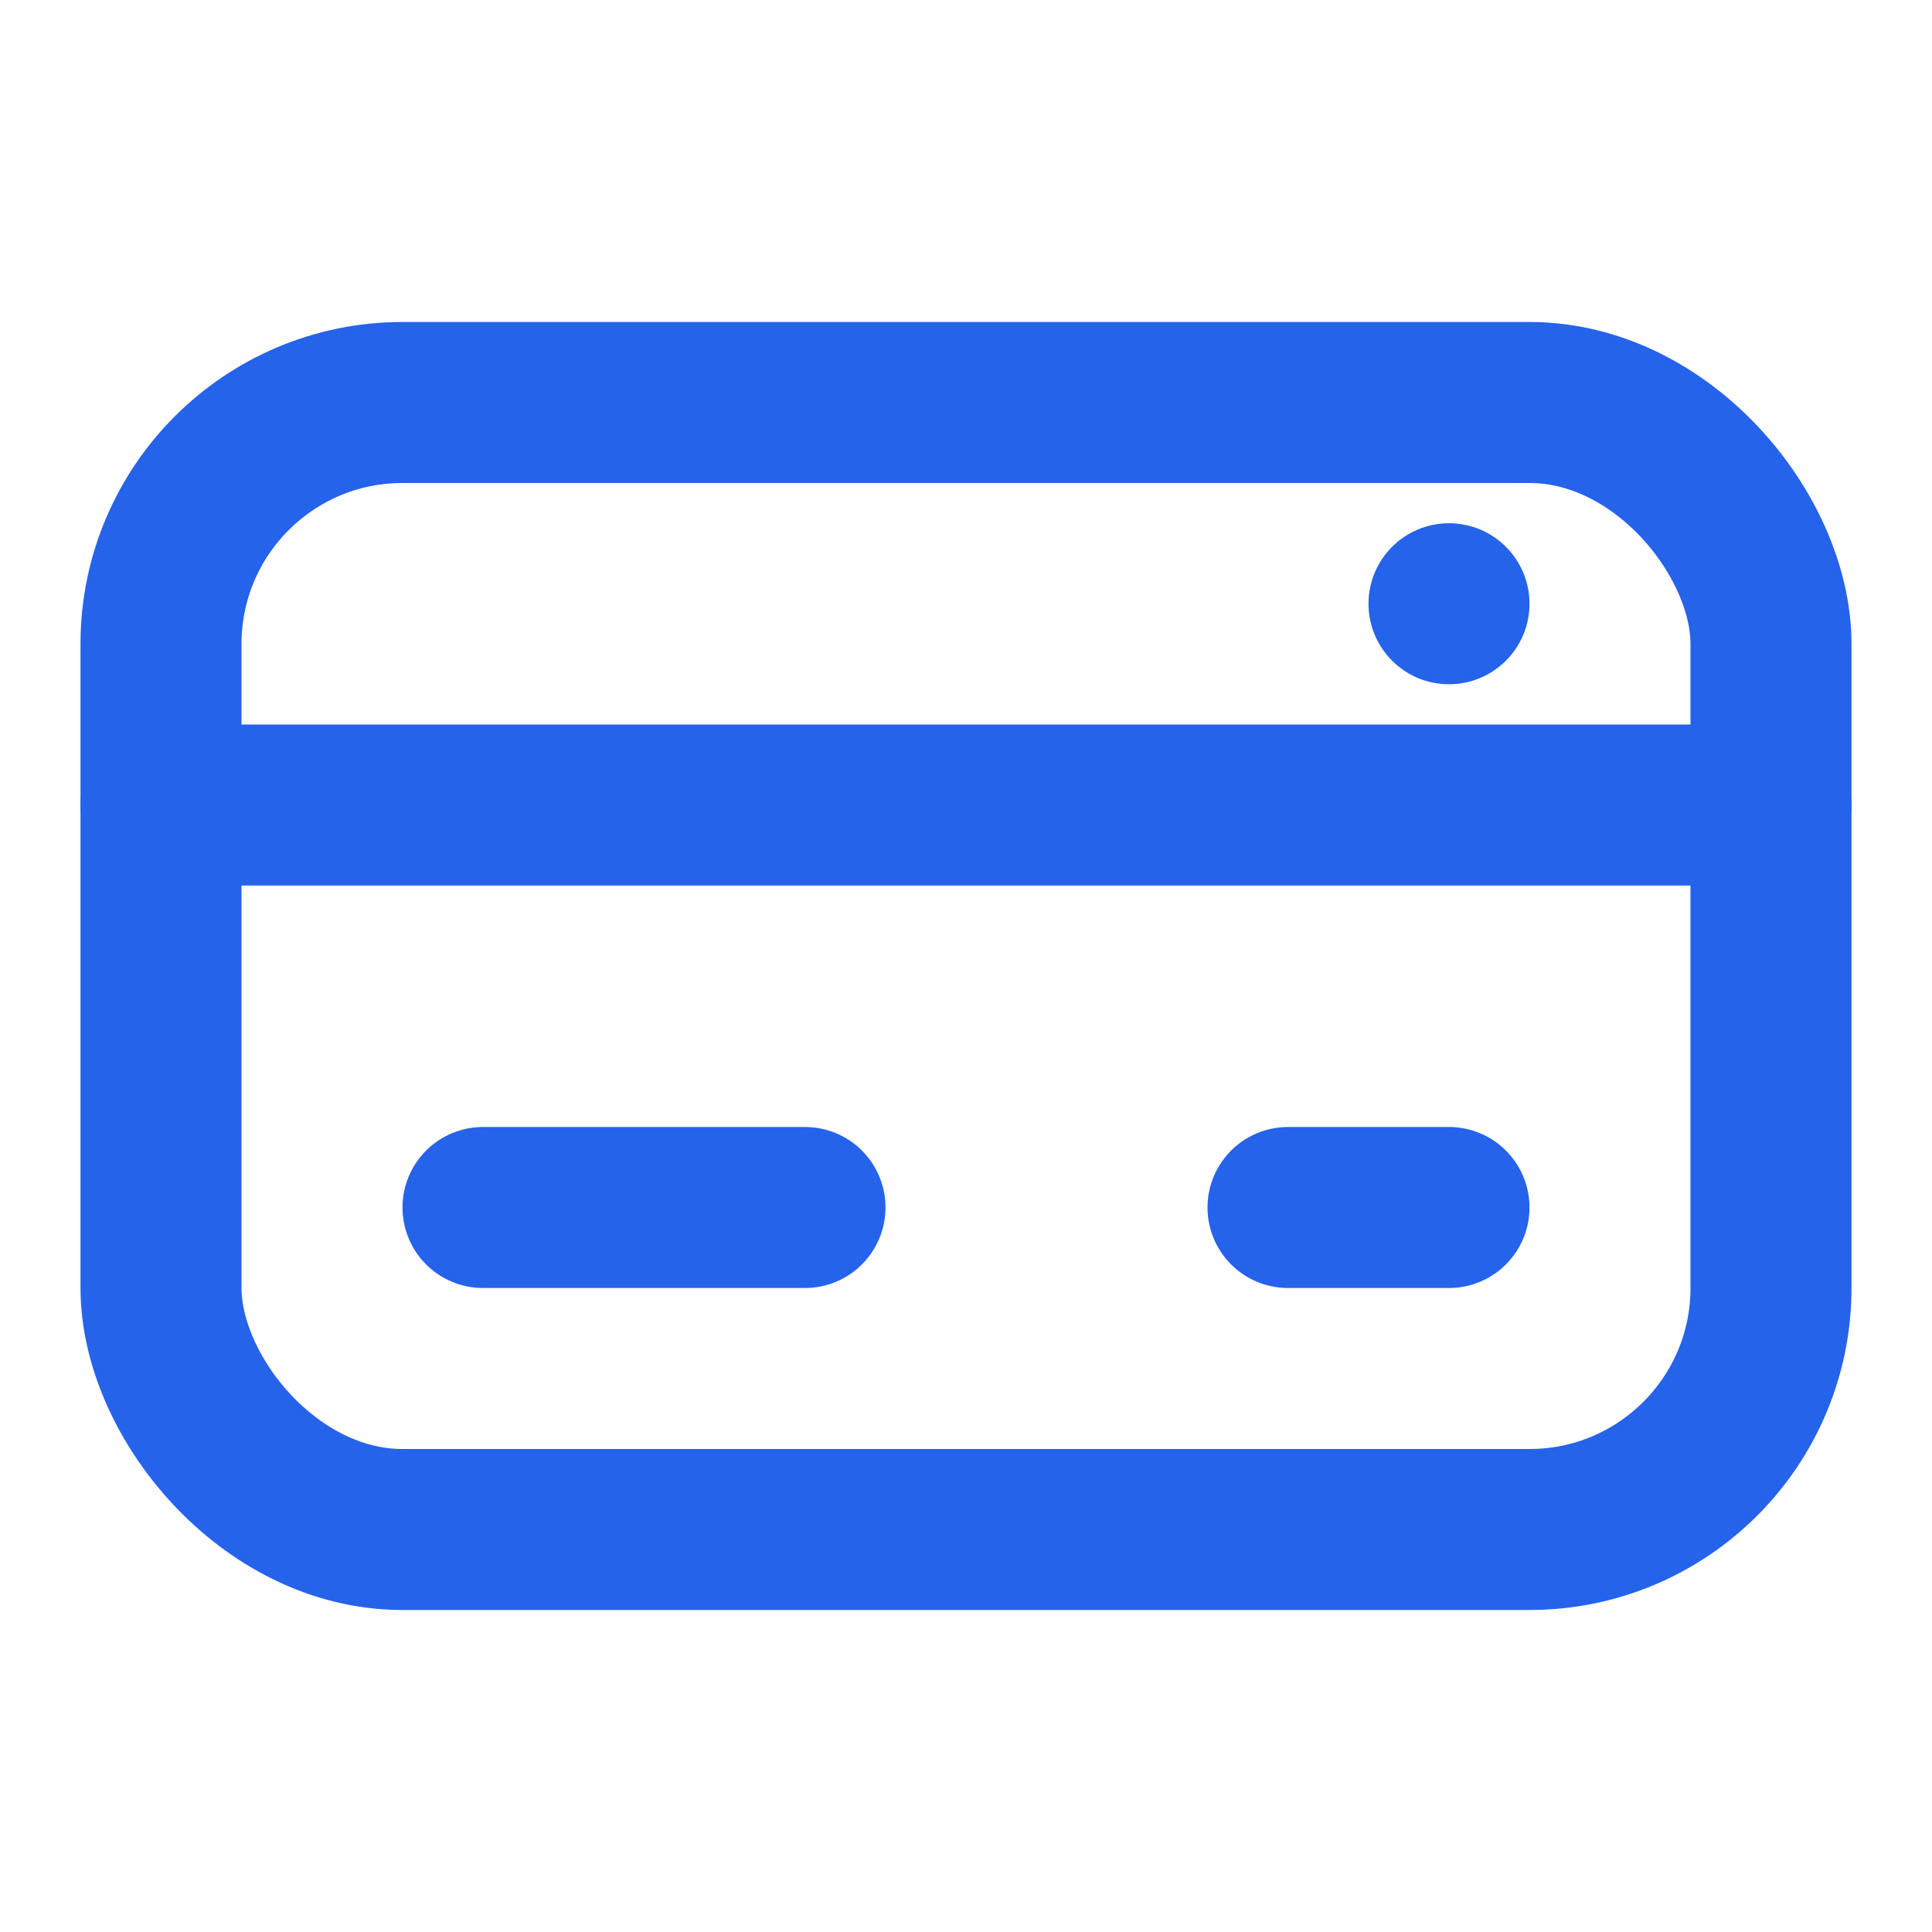
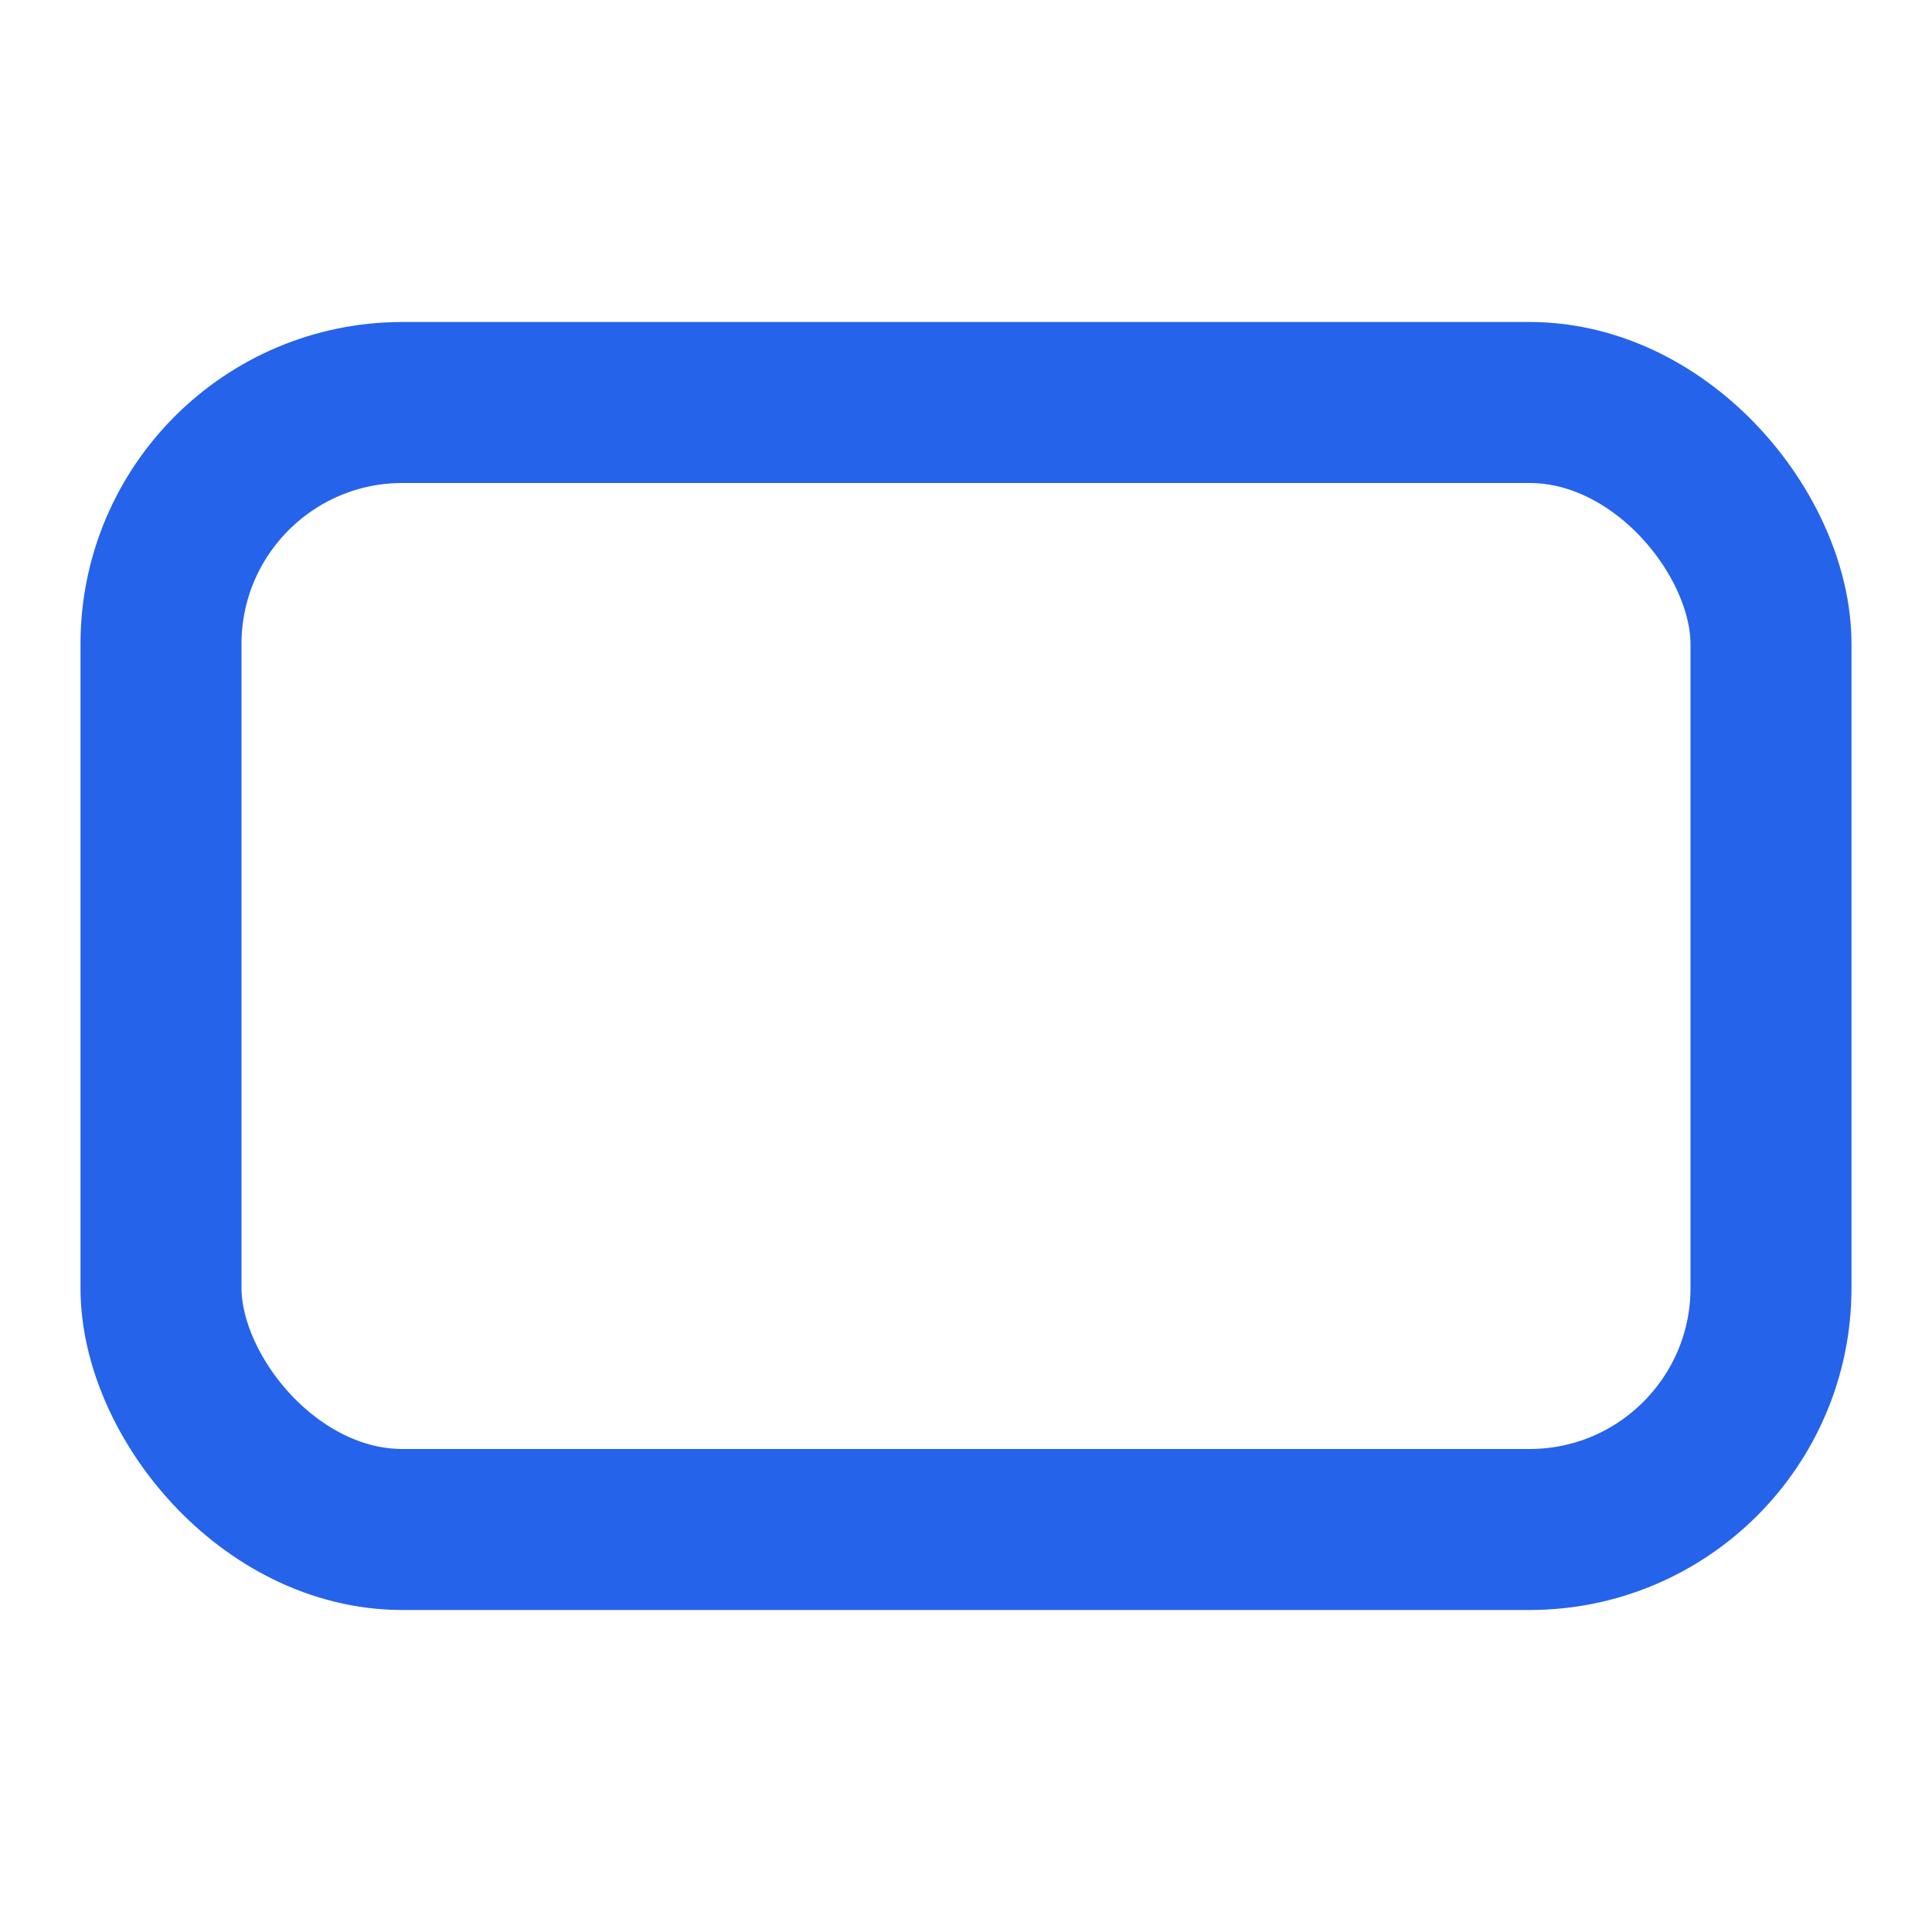
<svg xmlns="http://www.w3.org/2000/svg" width="24" height="24" viewBox="0 0 24 24" fill="none">
  <rect x="2" y="5" width="20" height="14" rx="3" stroke="#2563EB" stroke-width="2" stroke-linecap="round" />
-   <path d="M2 10h20" stroke="#2563EB" stroke-width="2" stroke-linecap="round" />
-   <path d="M6 15h4" stroke="#2563EB" stroke-width="2" stroke-linecap="round" />
-   <path d="M16 15h2" stroke="#2563EB" stroke-width="2" stroke-linecap="round" />
-   <circle cx="18" cy="7.5" r="1" fill="#2563EB" />
</svg>